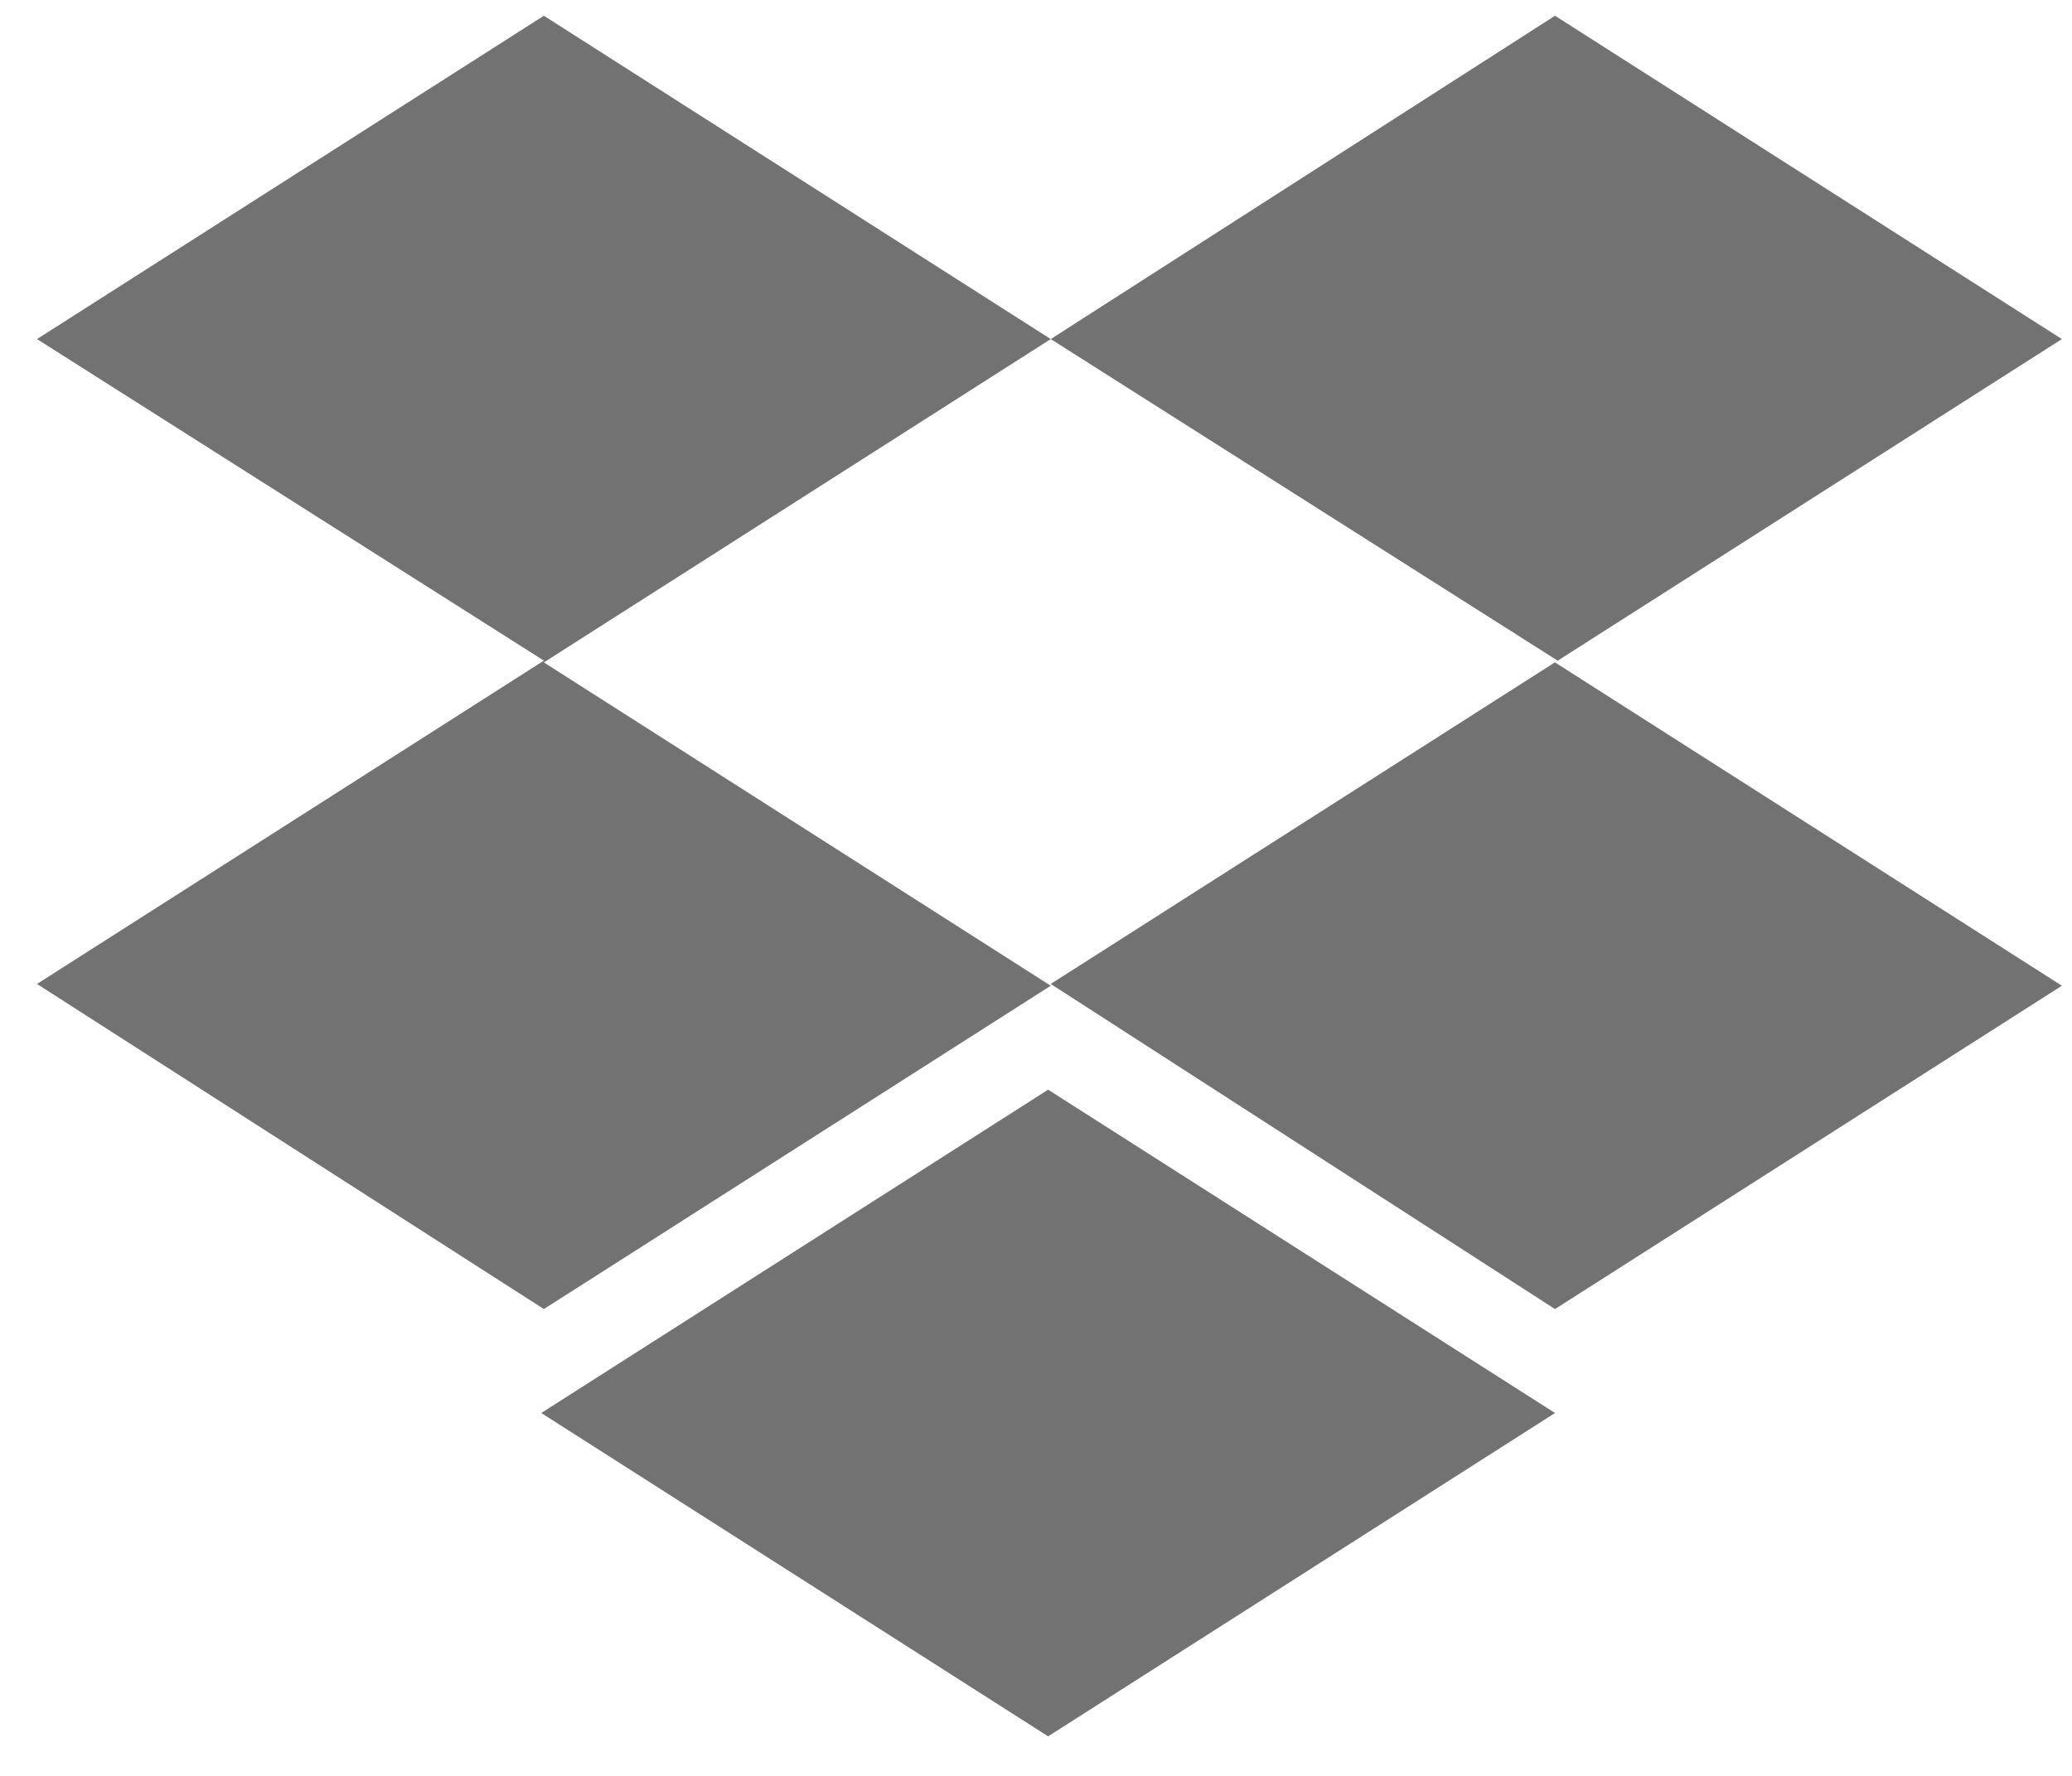
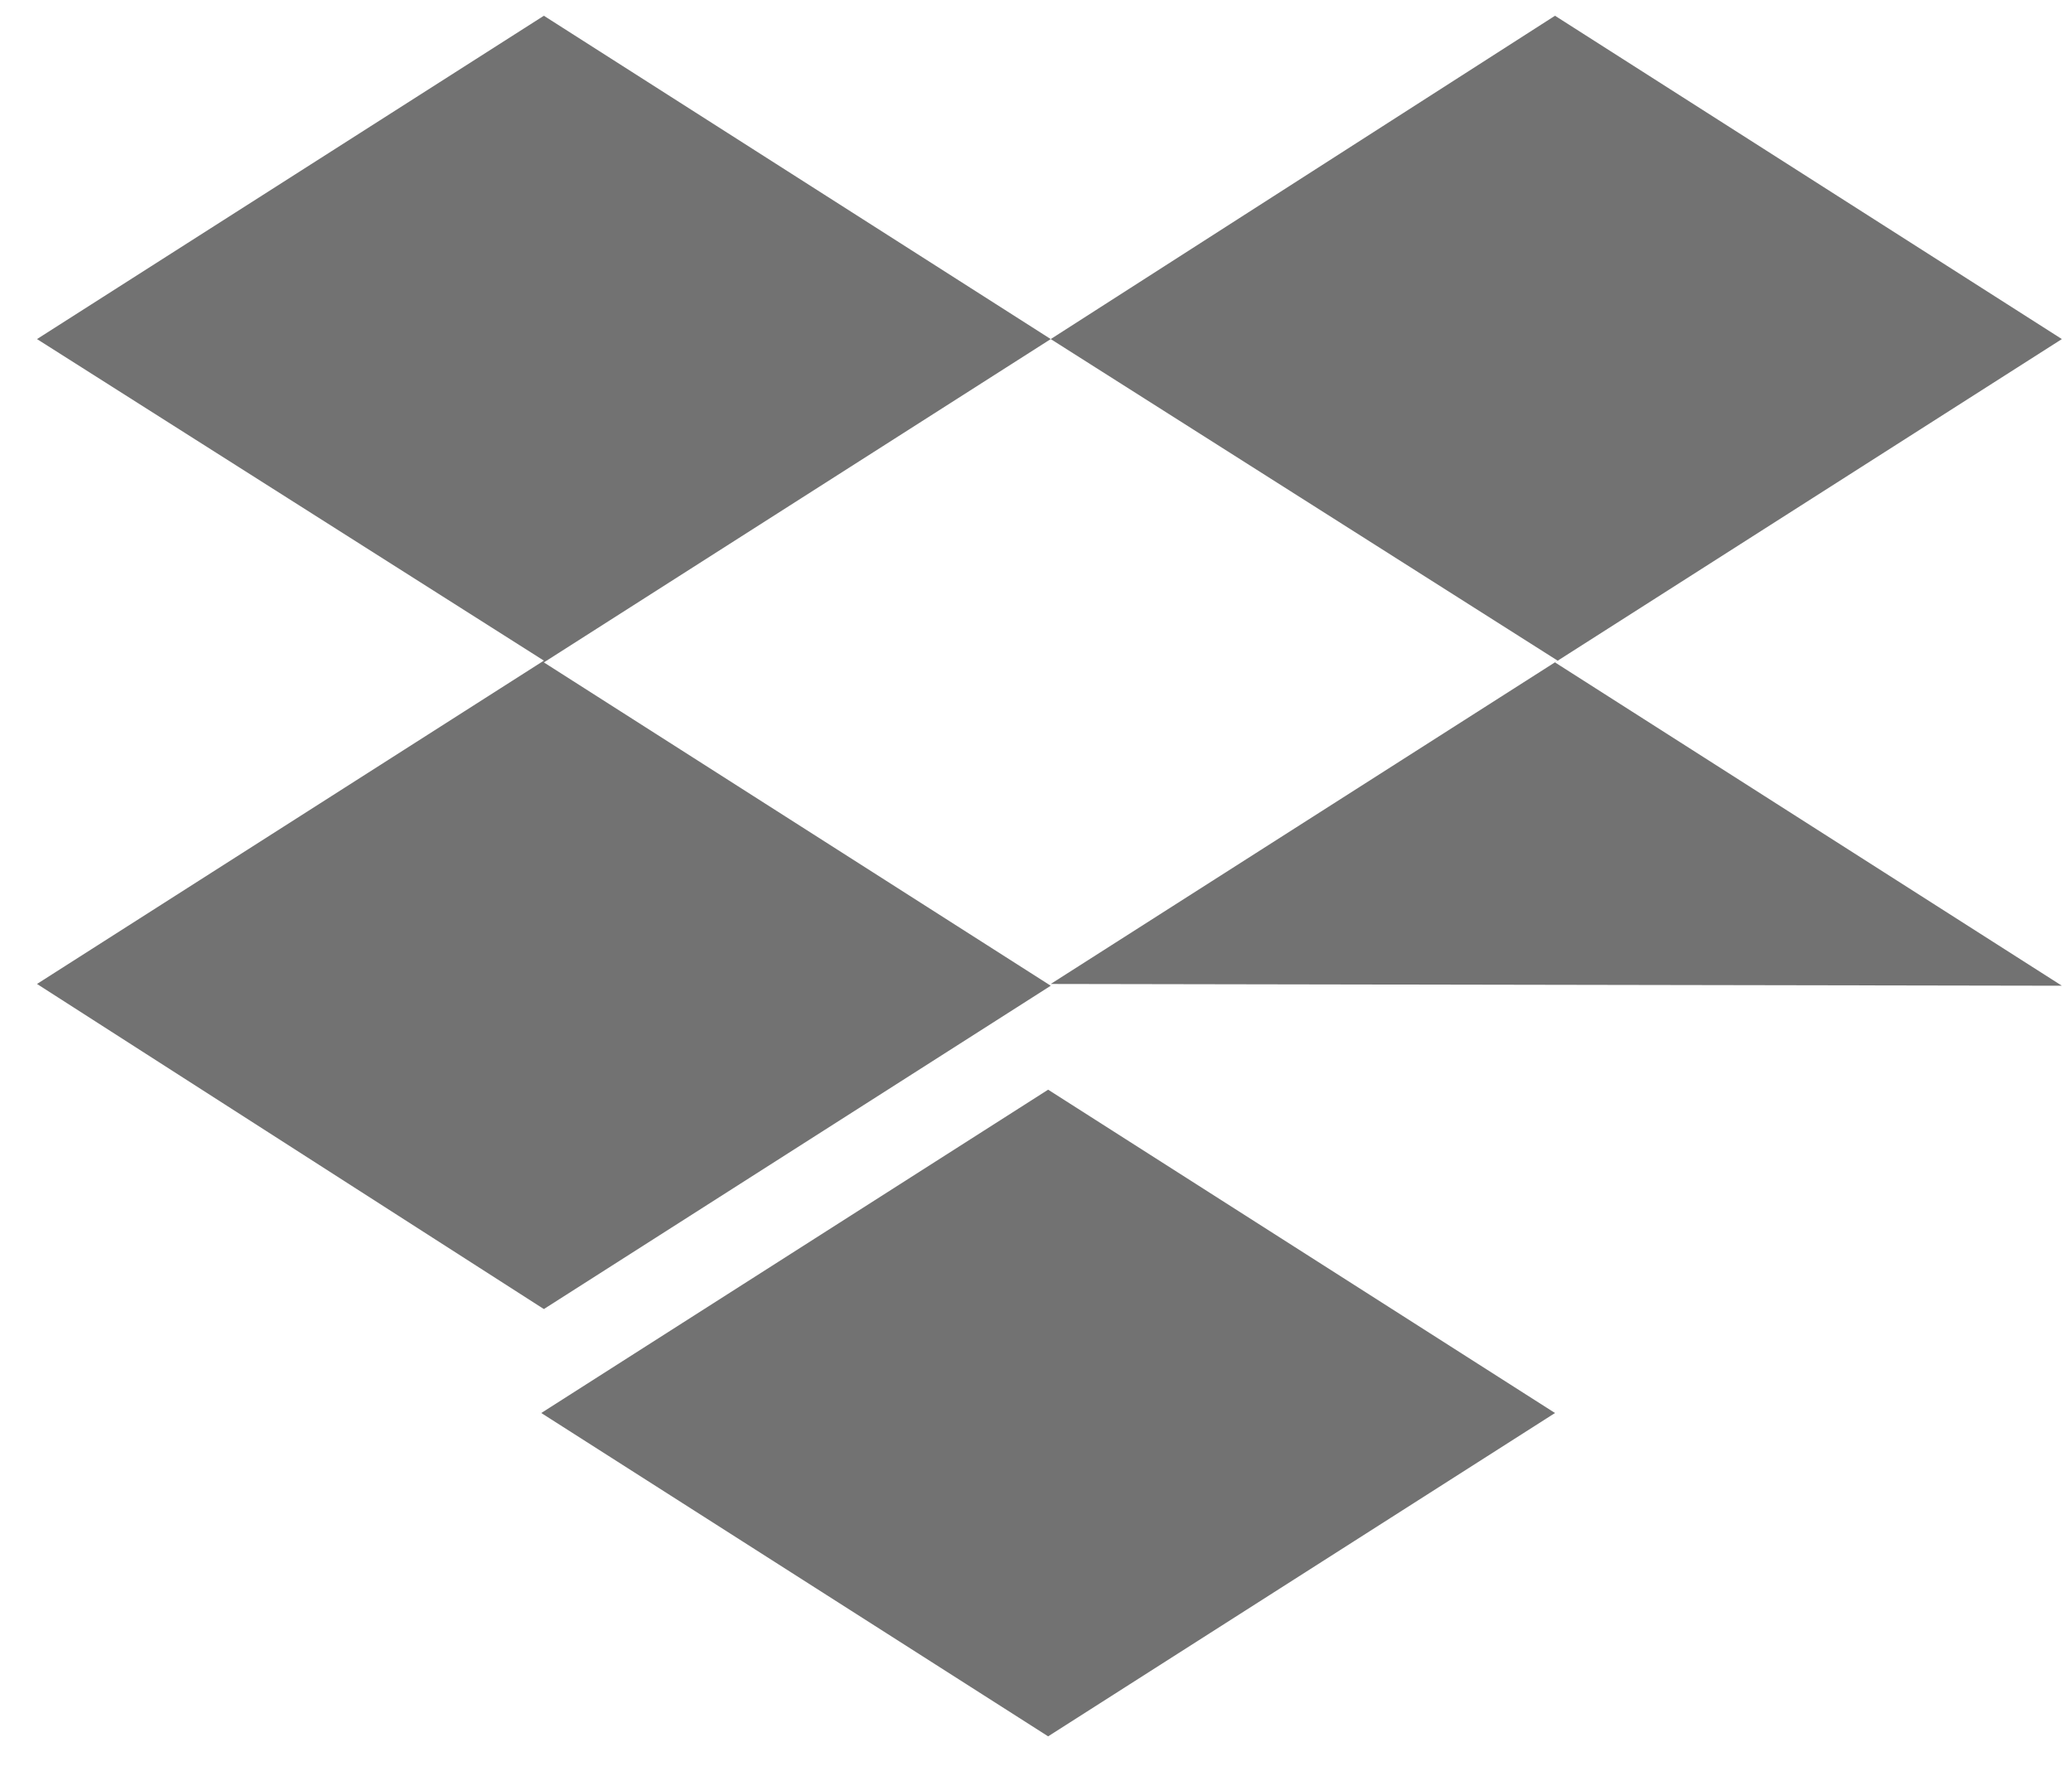
<svg xmlns="http://www.w3.org/2000/svg" width="35" height="30" viewBox="0 0 35 30" fill="none">
-   <path d="M17.749 5.728L9.187 11.19L17.749 16.652L9.187 22.114L0.625 16.622L9.187 11.16L0.625 5.728L9.187 0.266L17.749 5.728ZM9.143 23.87L17.705 18.408L26.267 23.87L17.705 29.332L9.143 23.87ZM17.749 16.622L26.311 11.16L17.749 5.728L26.267 0.266L34.829 5.728L26.267 11.19L34.829 16.652L26.267 22.114L17.749 16.622Z" fill="#727272" />
+   <path d="M17.749 5.728L9.187 11.19L17.749 16.652L9.187 22.114L0.625 16.622L9.187 11.16L0.625 5.728L9.187 0.266L17.749 5.728ZM9.143 23.87L17.705 18.408L26.267 23.87L17.705 29.332L9.143 23.87ZM17.749 16.622L26.311 11.16L17.749 5.728L26.267 0.266L34.829 5.728L26.267 11.19L34.829 16.652L17.749 16.622Z" fill="#727272" />
</svg>